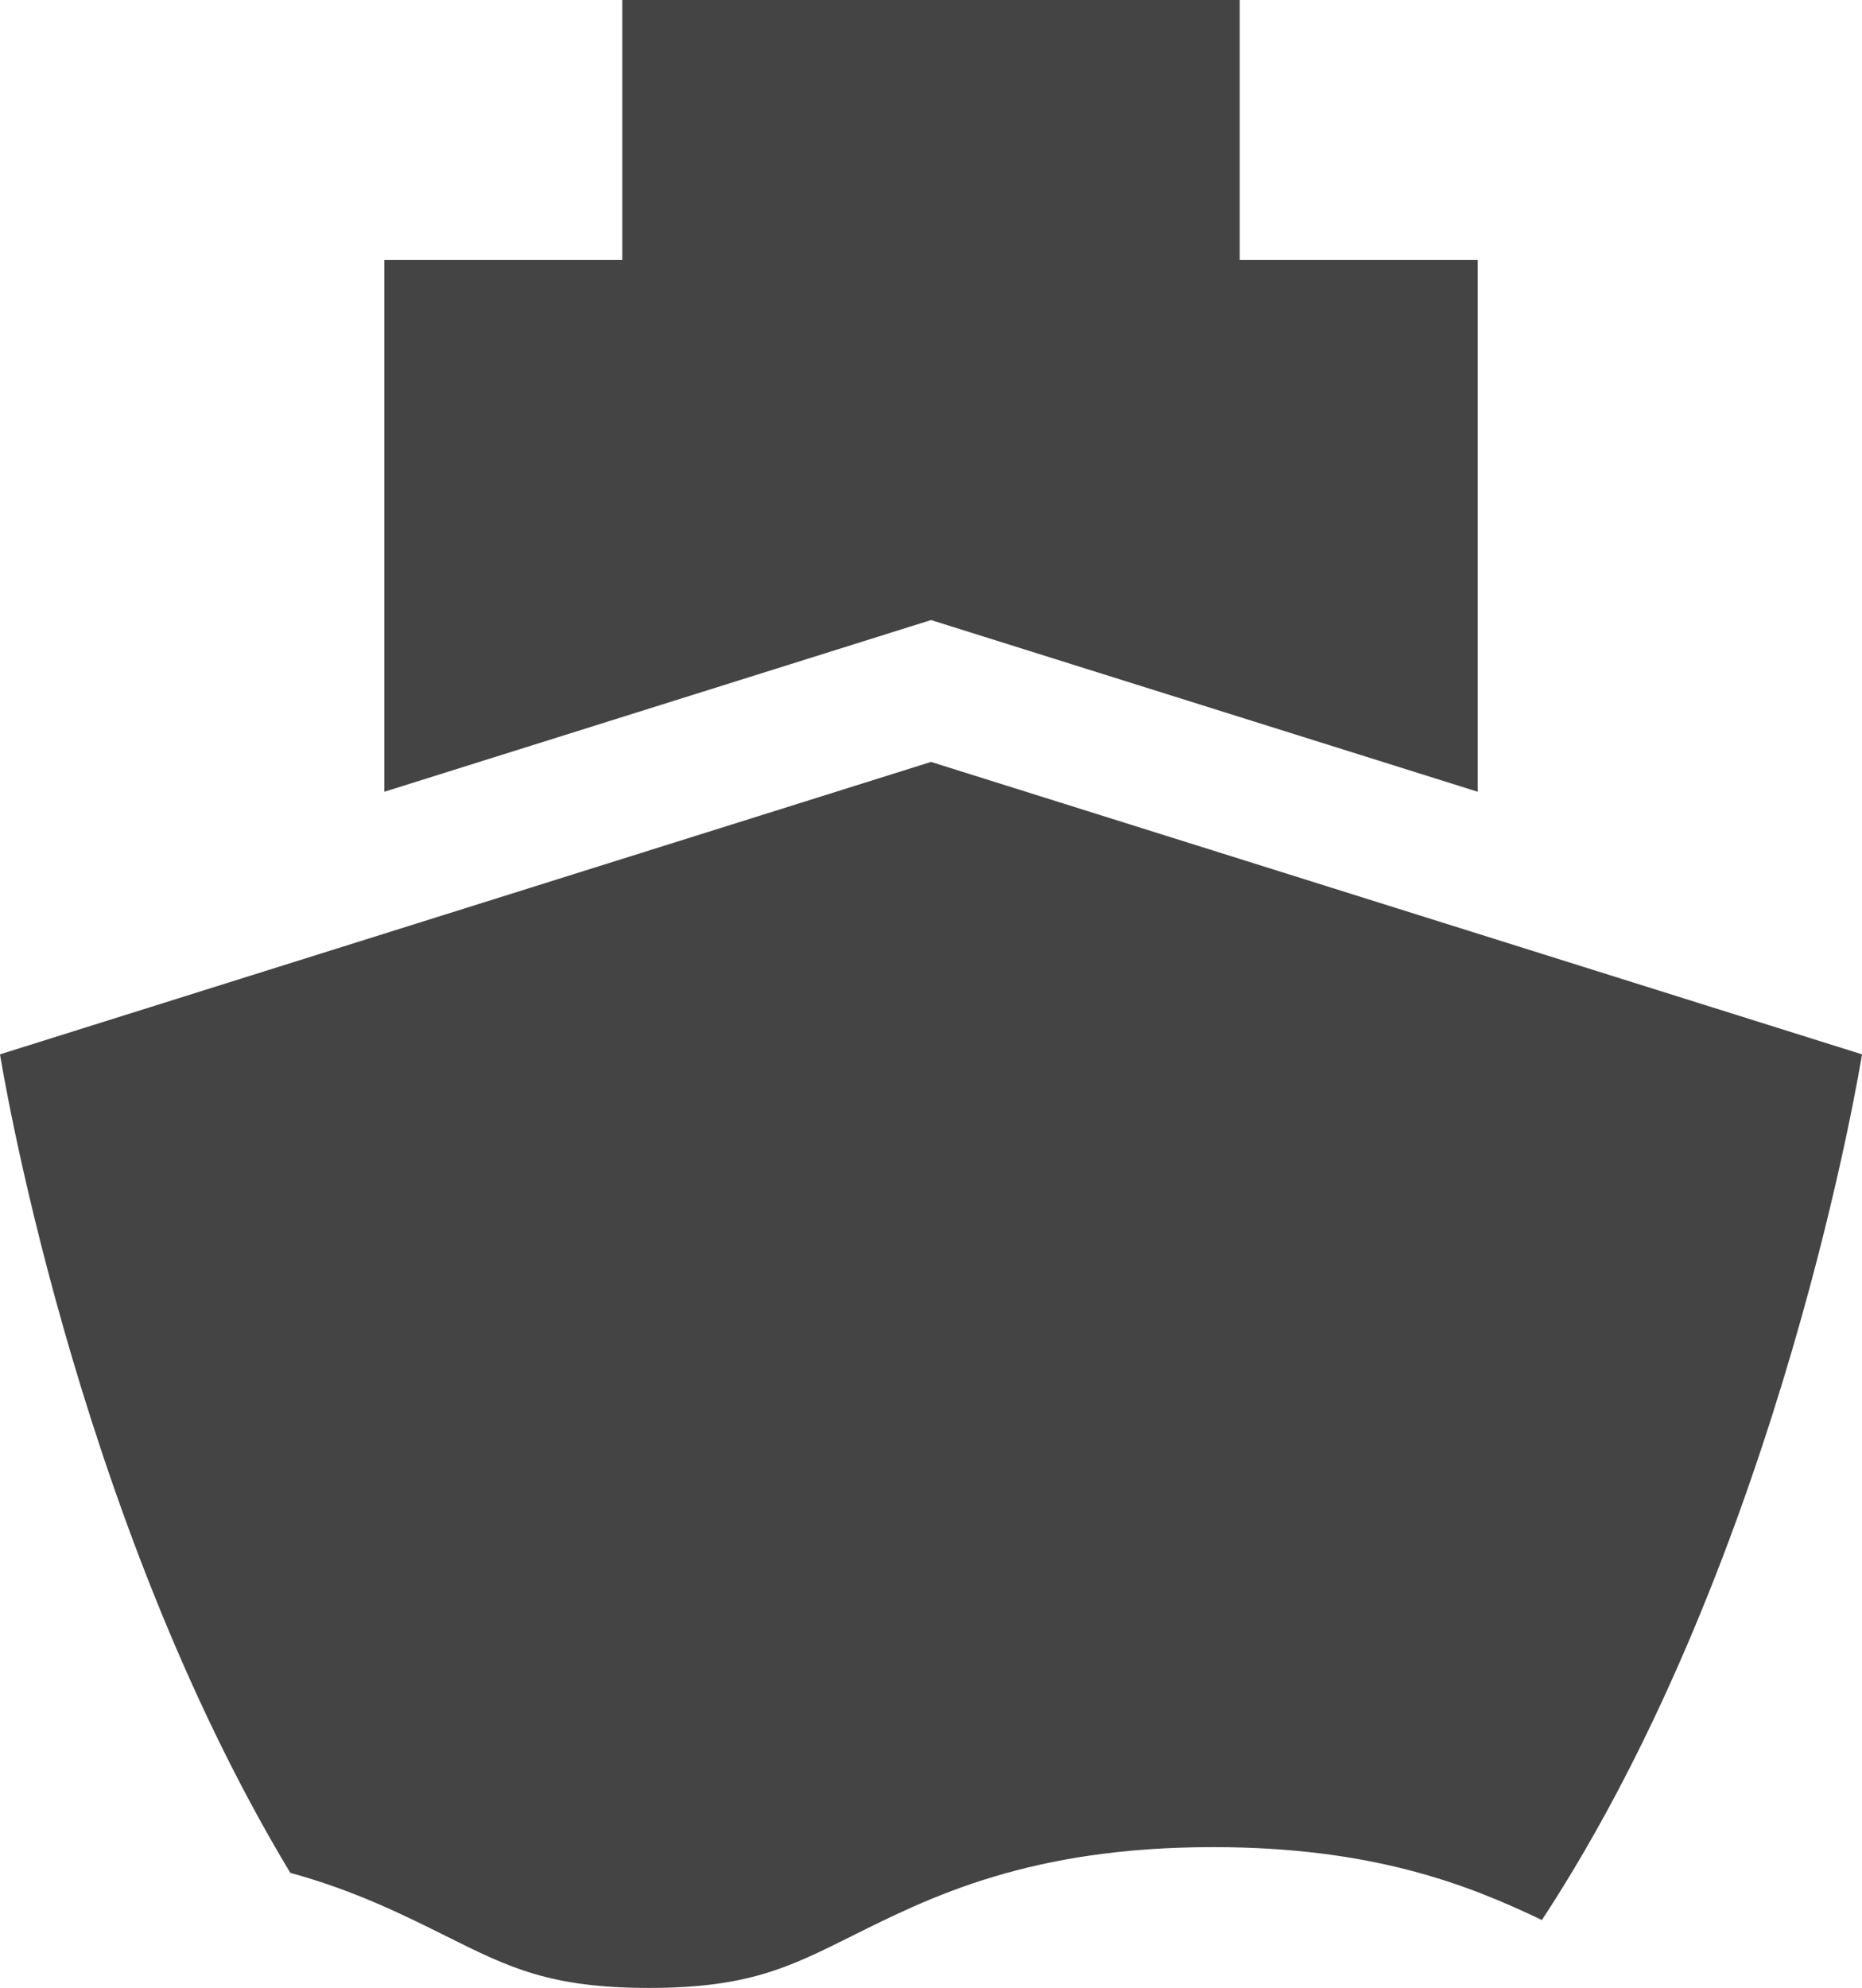
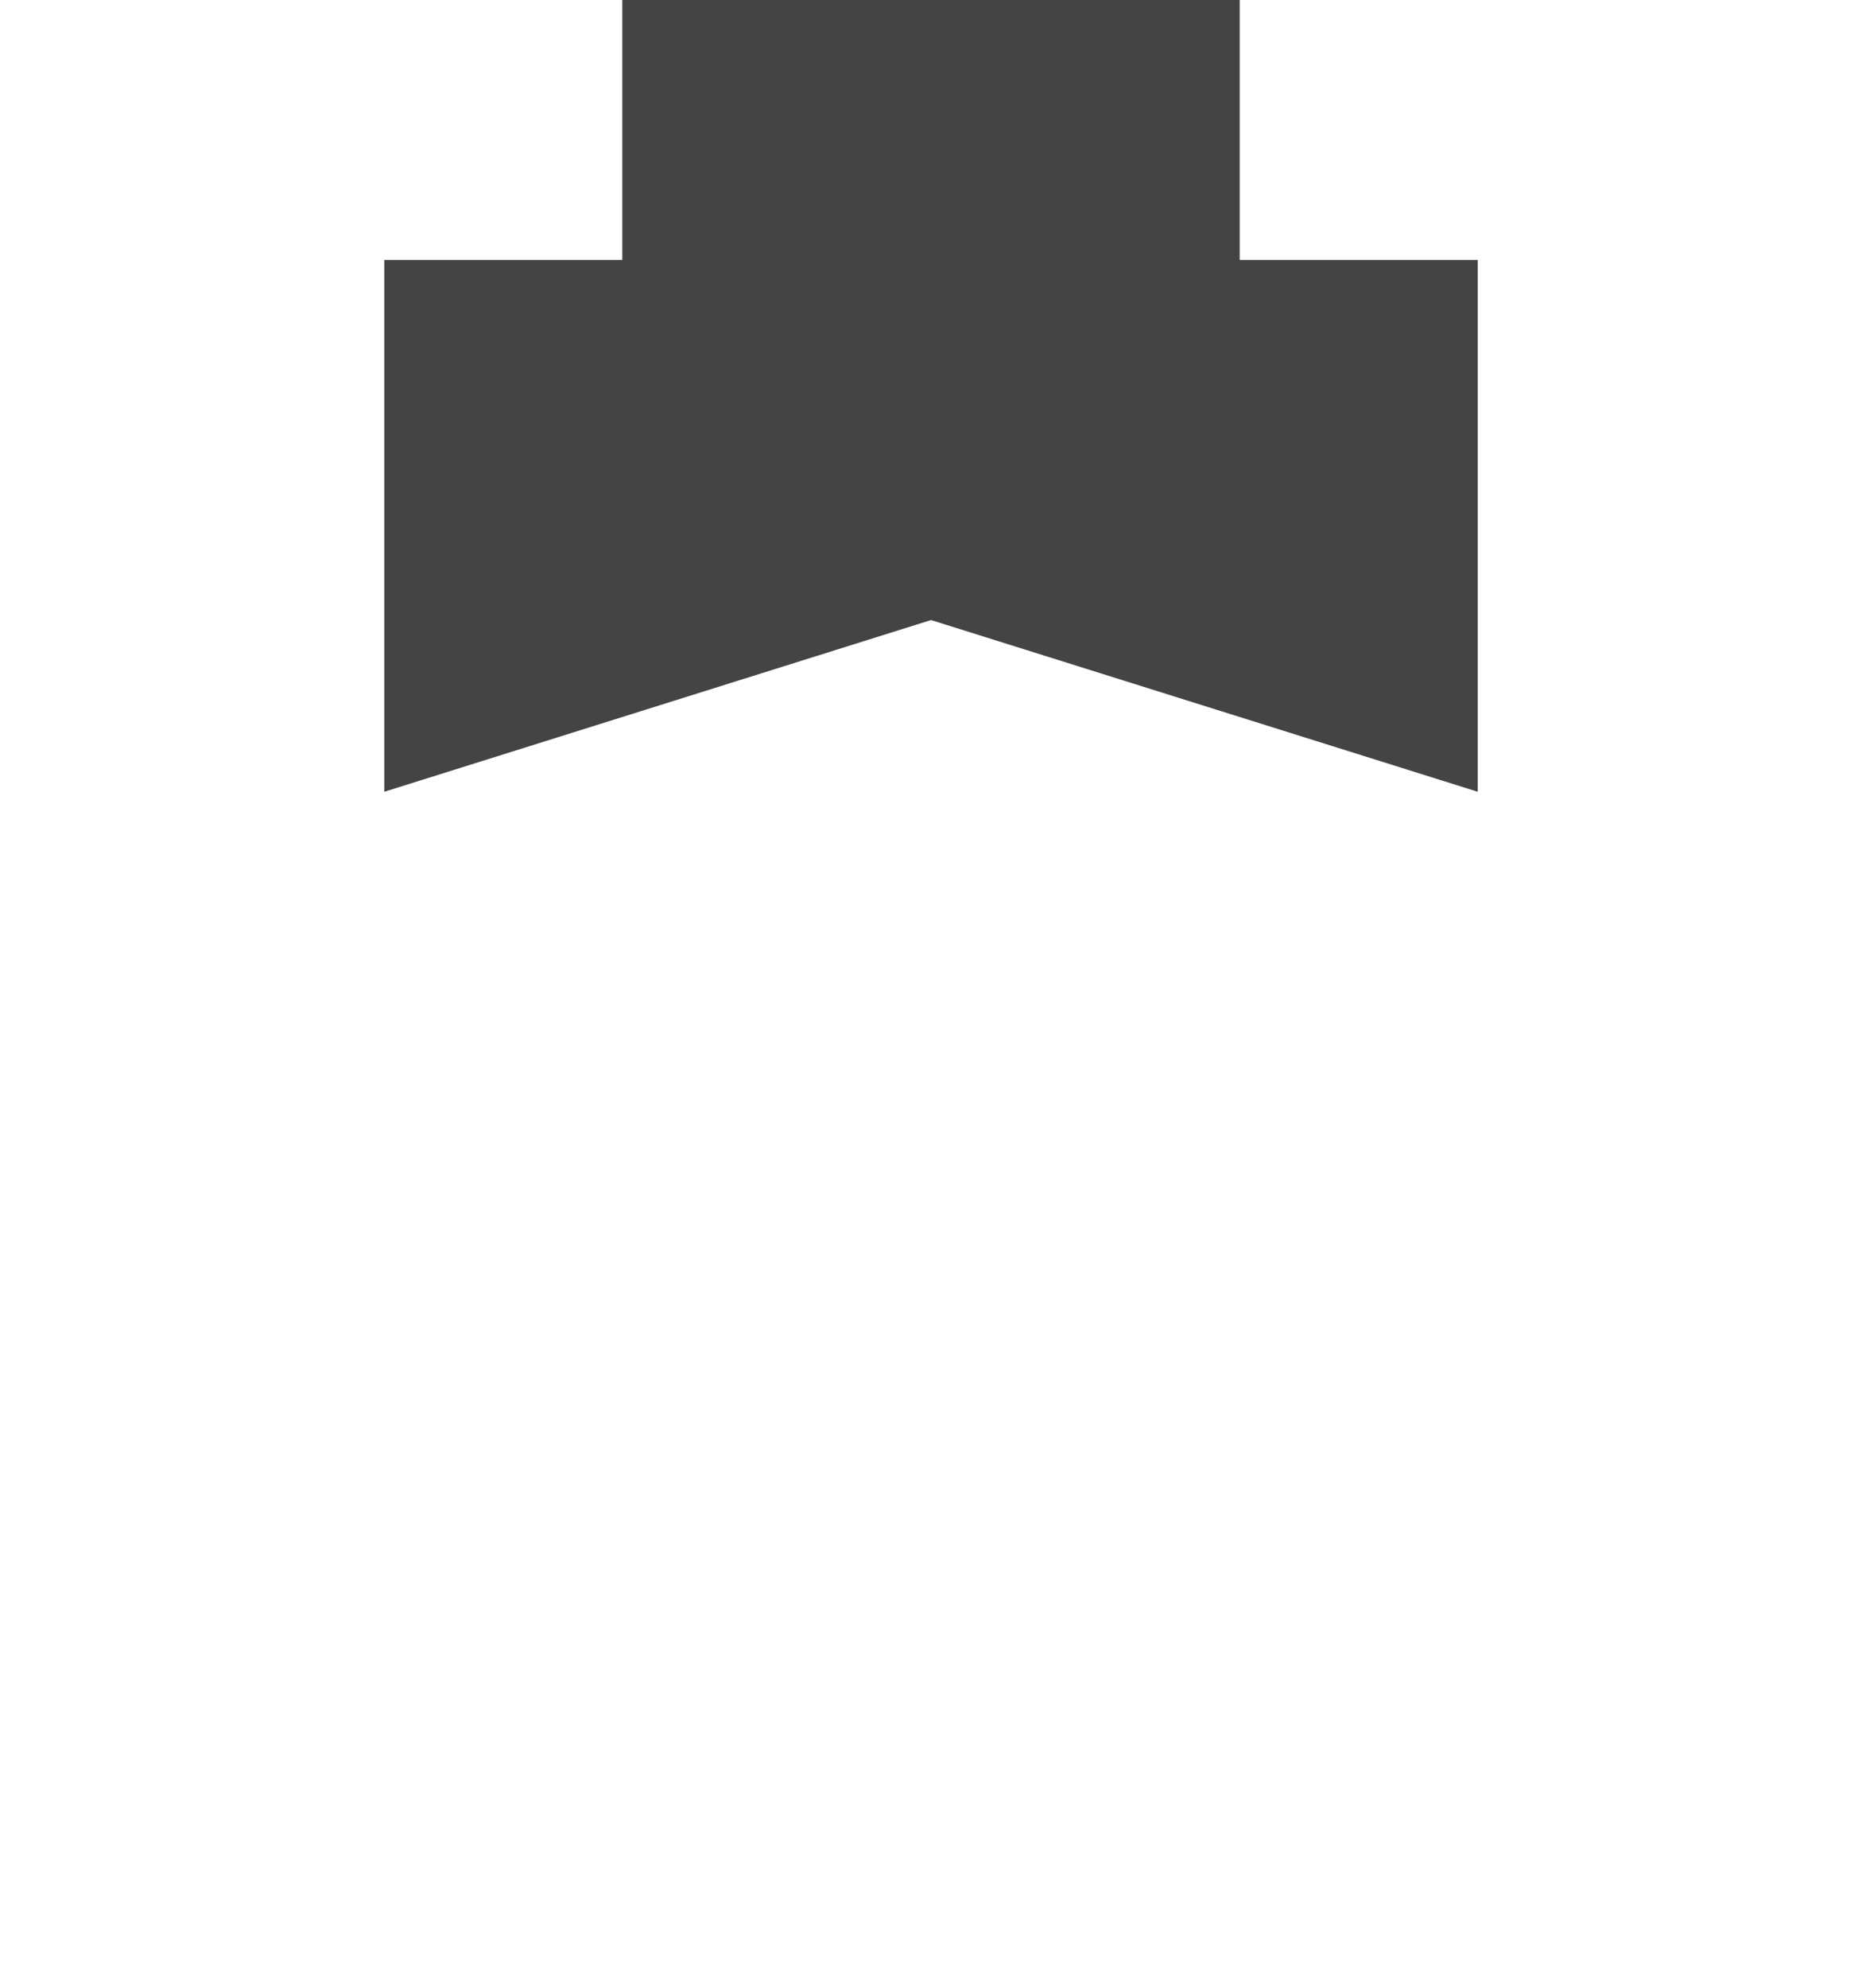
<svg xmlns="http://www.w3.org/2000/svg" viewBox="0 0 474.65 506.53">
  <defs>
    <style>.cls-1{fill:#444;}</style>
  </defs>
  <g id="レイヤー_2" data-name="レイヤー 2">
    <g id="contents">
      <polygon class="cls-1" points="237.33 157.99 376.69 201.74 376.69 66.23 316.02 66.23 316.02 0 158.63 0 158.63 66.23 97.97 66.23 97.97 201.74 237.33 157.99" />
-       <path class="cls-1" d="M113.82,493.38c15.87,7.92,26.35,13.15,51.58,13.15s35.72-5.23,51.6-13.15c20.29-10.13,45.56-22.73,92.24-22.73,40.46,0,64.82,9.47,83.81,18.58,61.39-93.5,81.6-220.58,81.6-220.58L237.33,194.14,0,268.65S18.54,385.2,74,477.2C90.46,481.73,102.86,487.92,113.82,493.38Z" />
    </g>
  </g>
</svg>